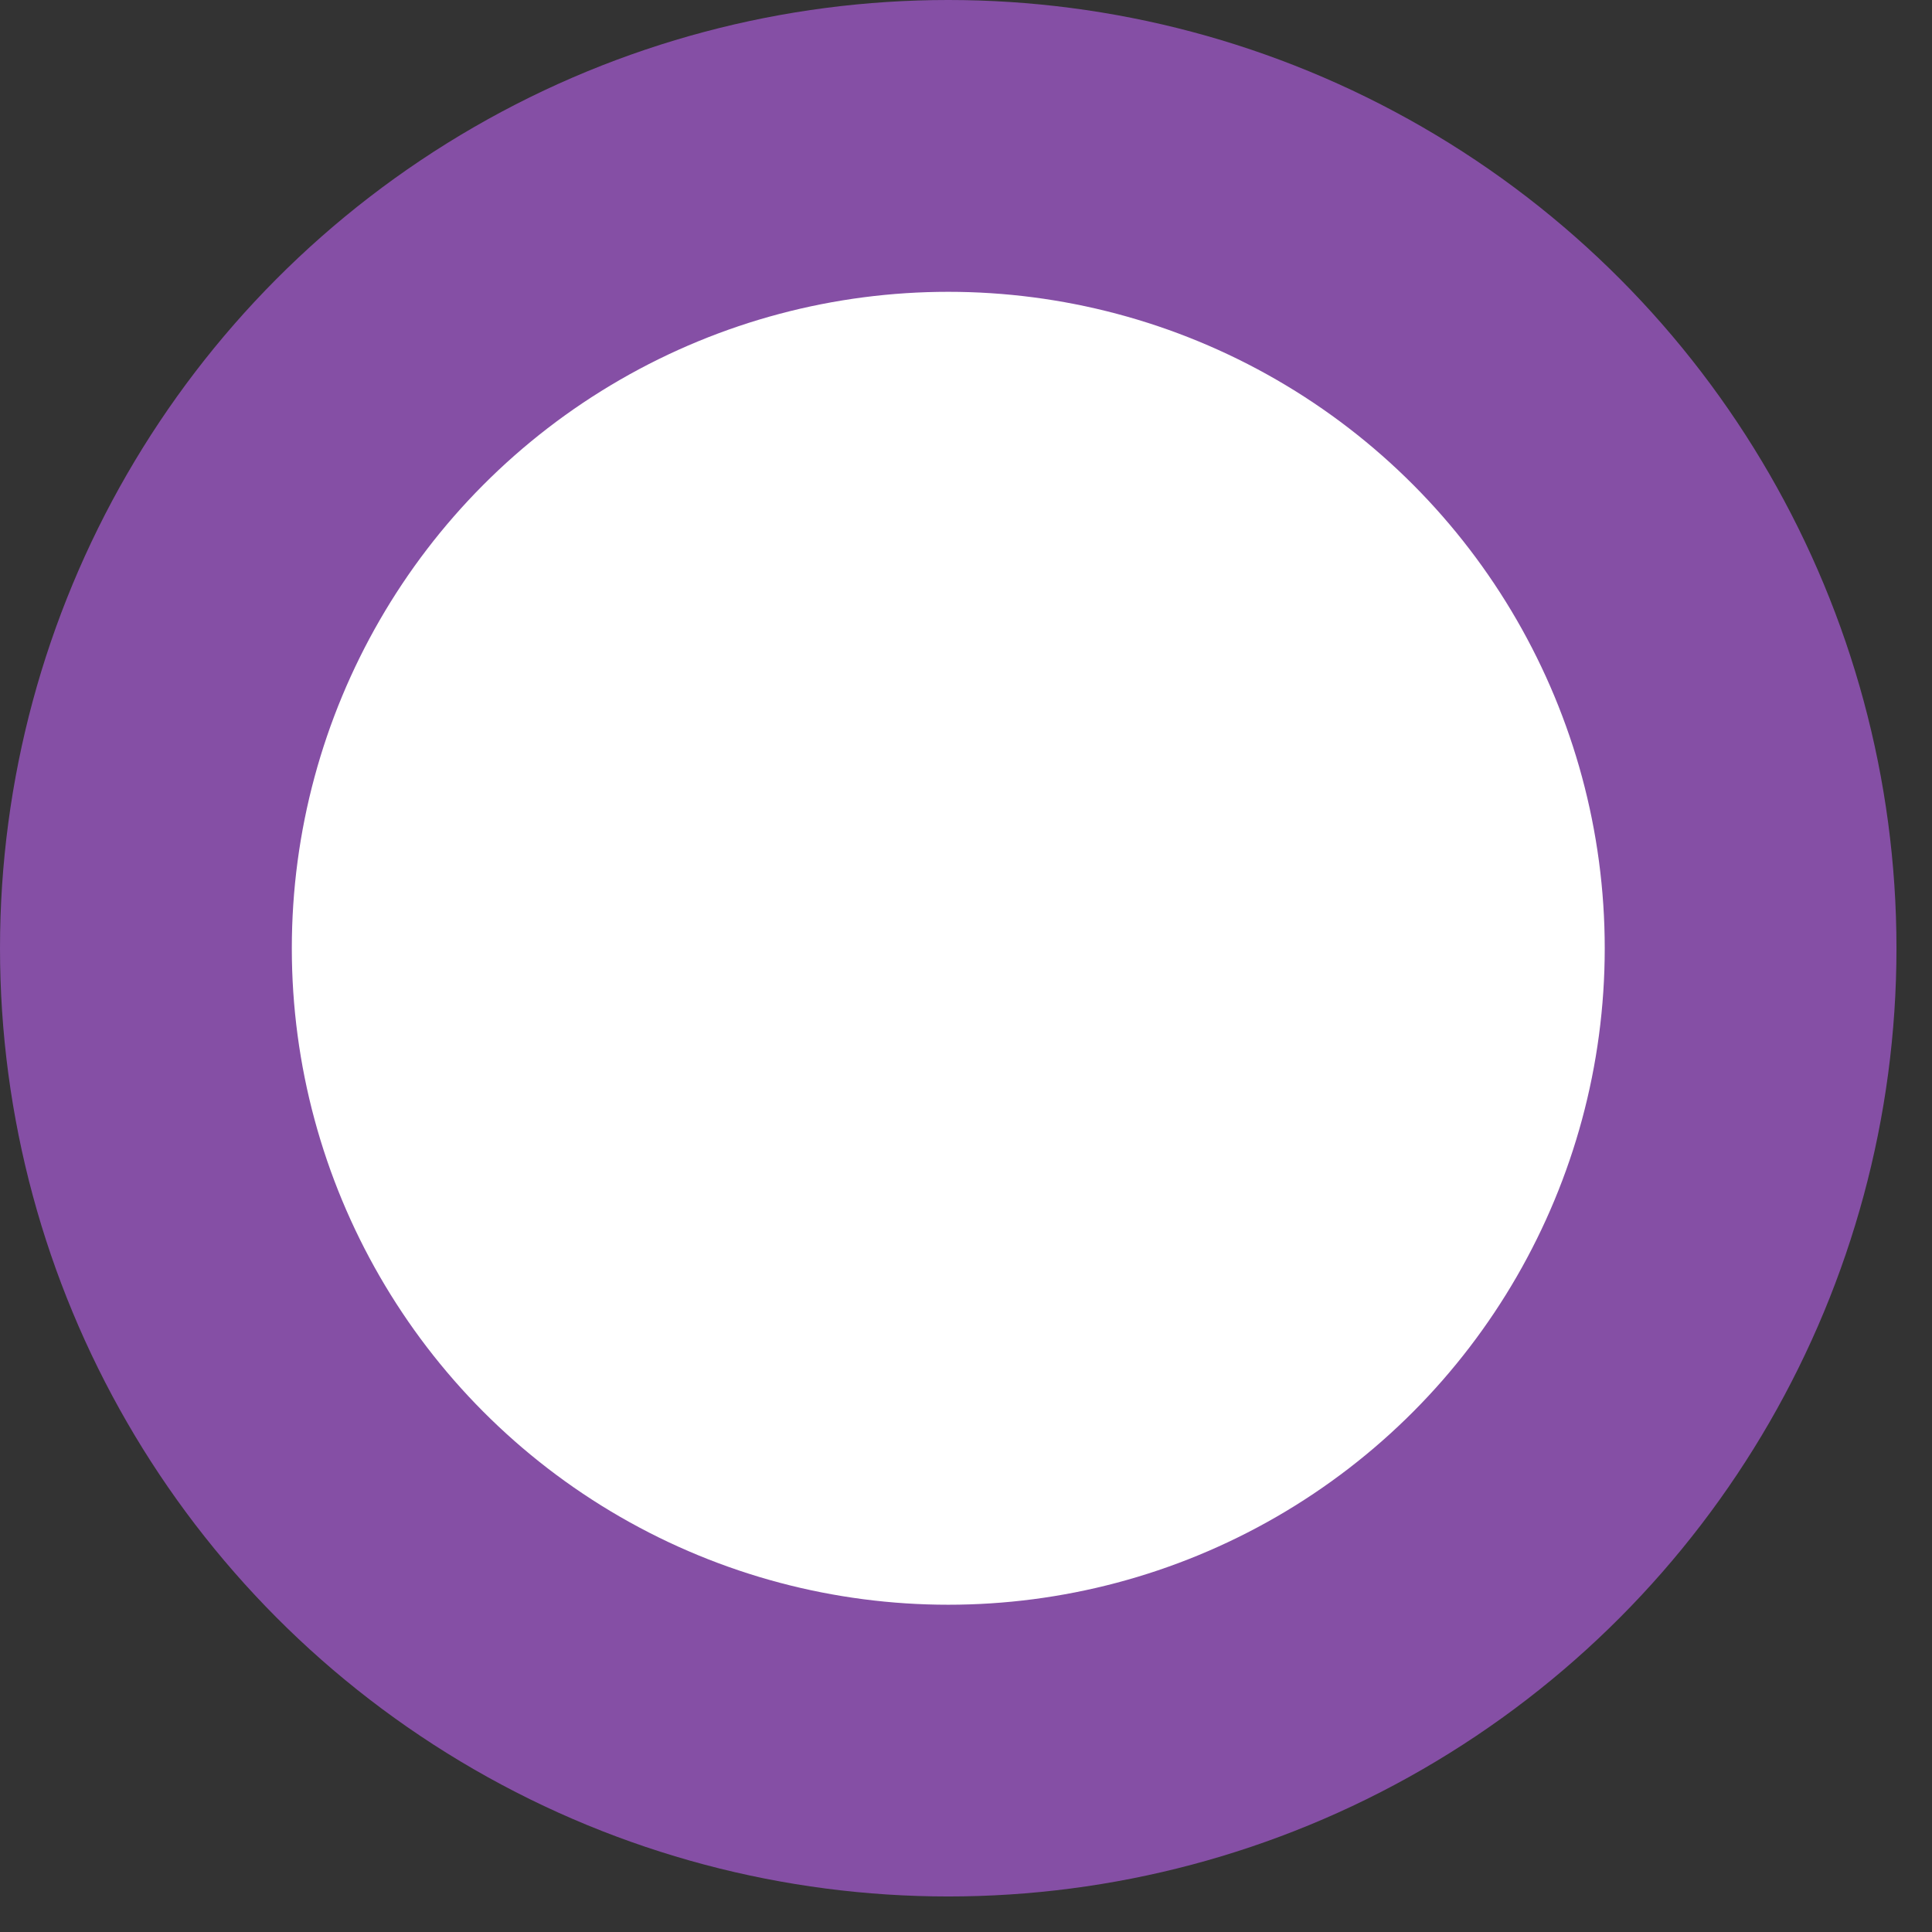
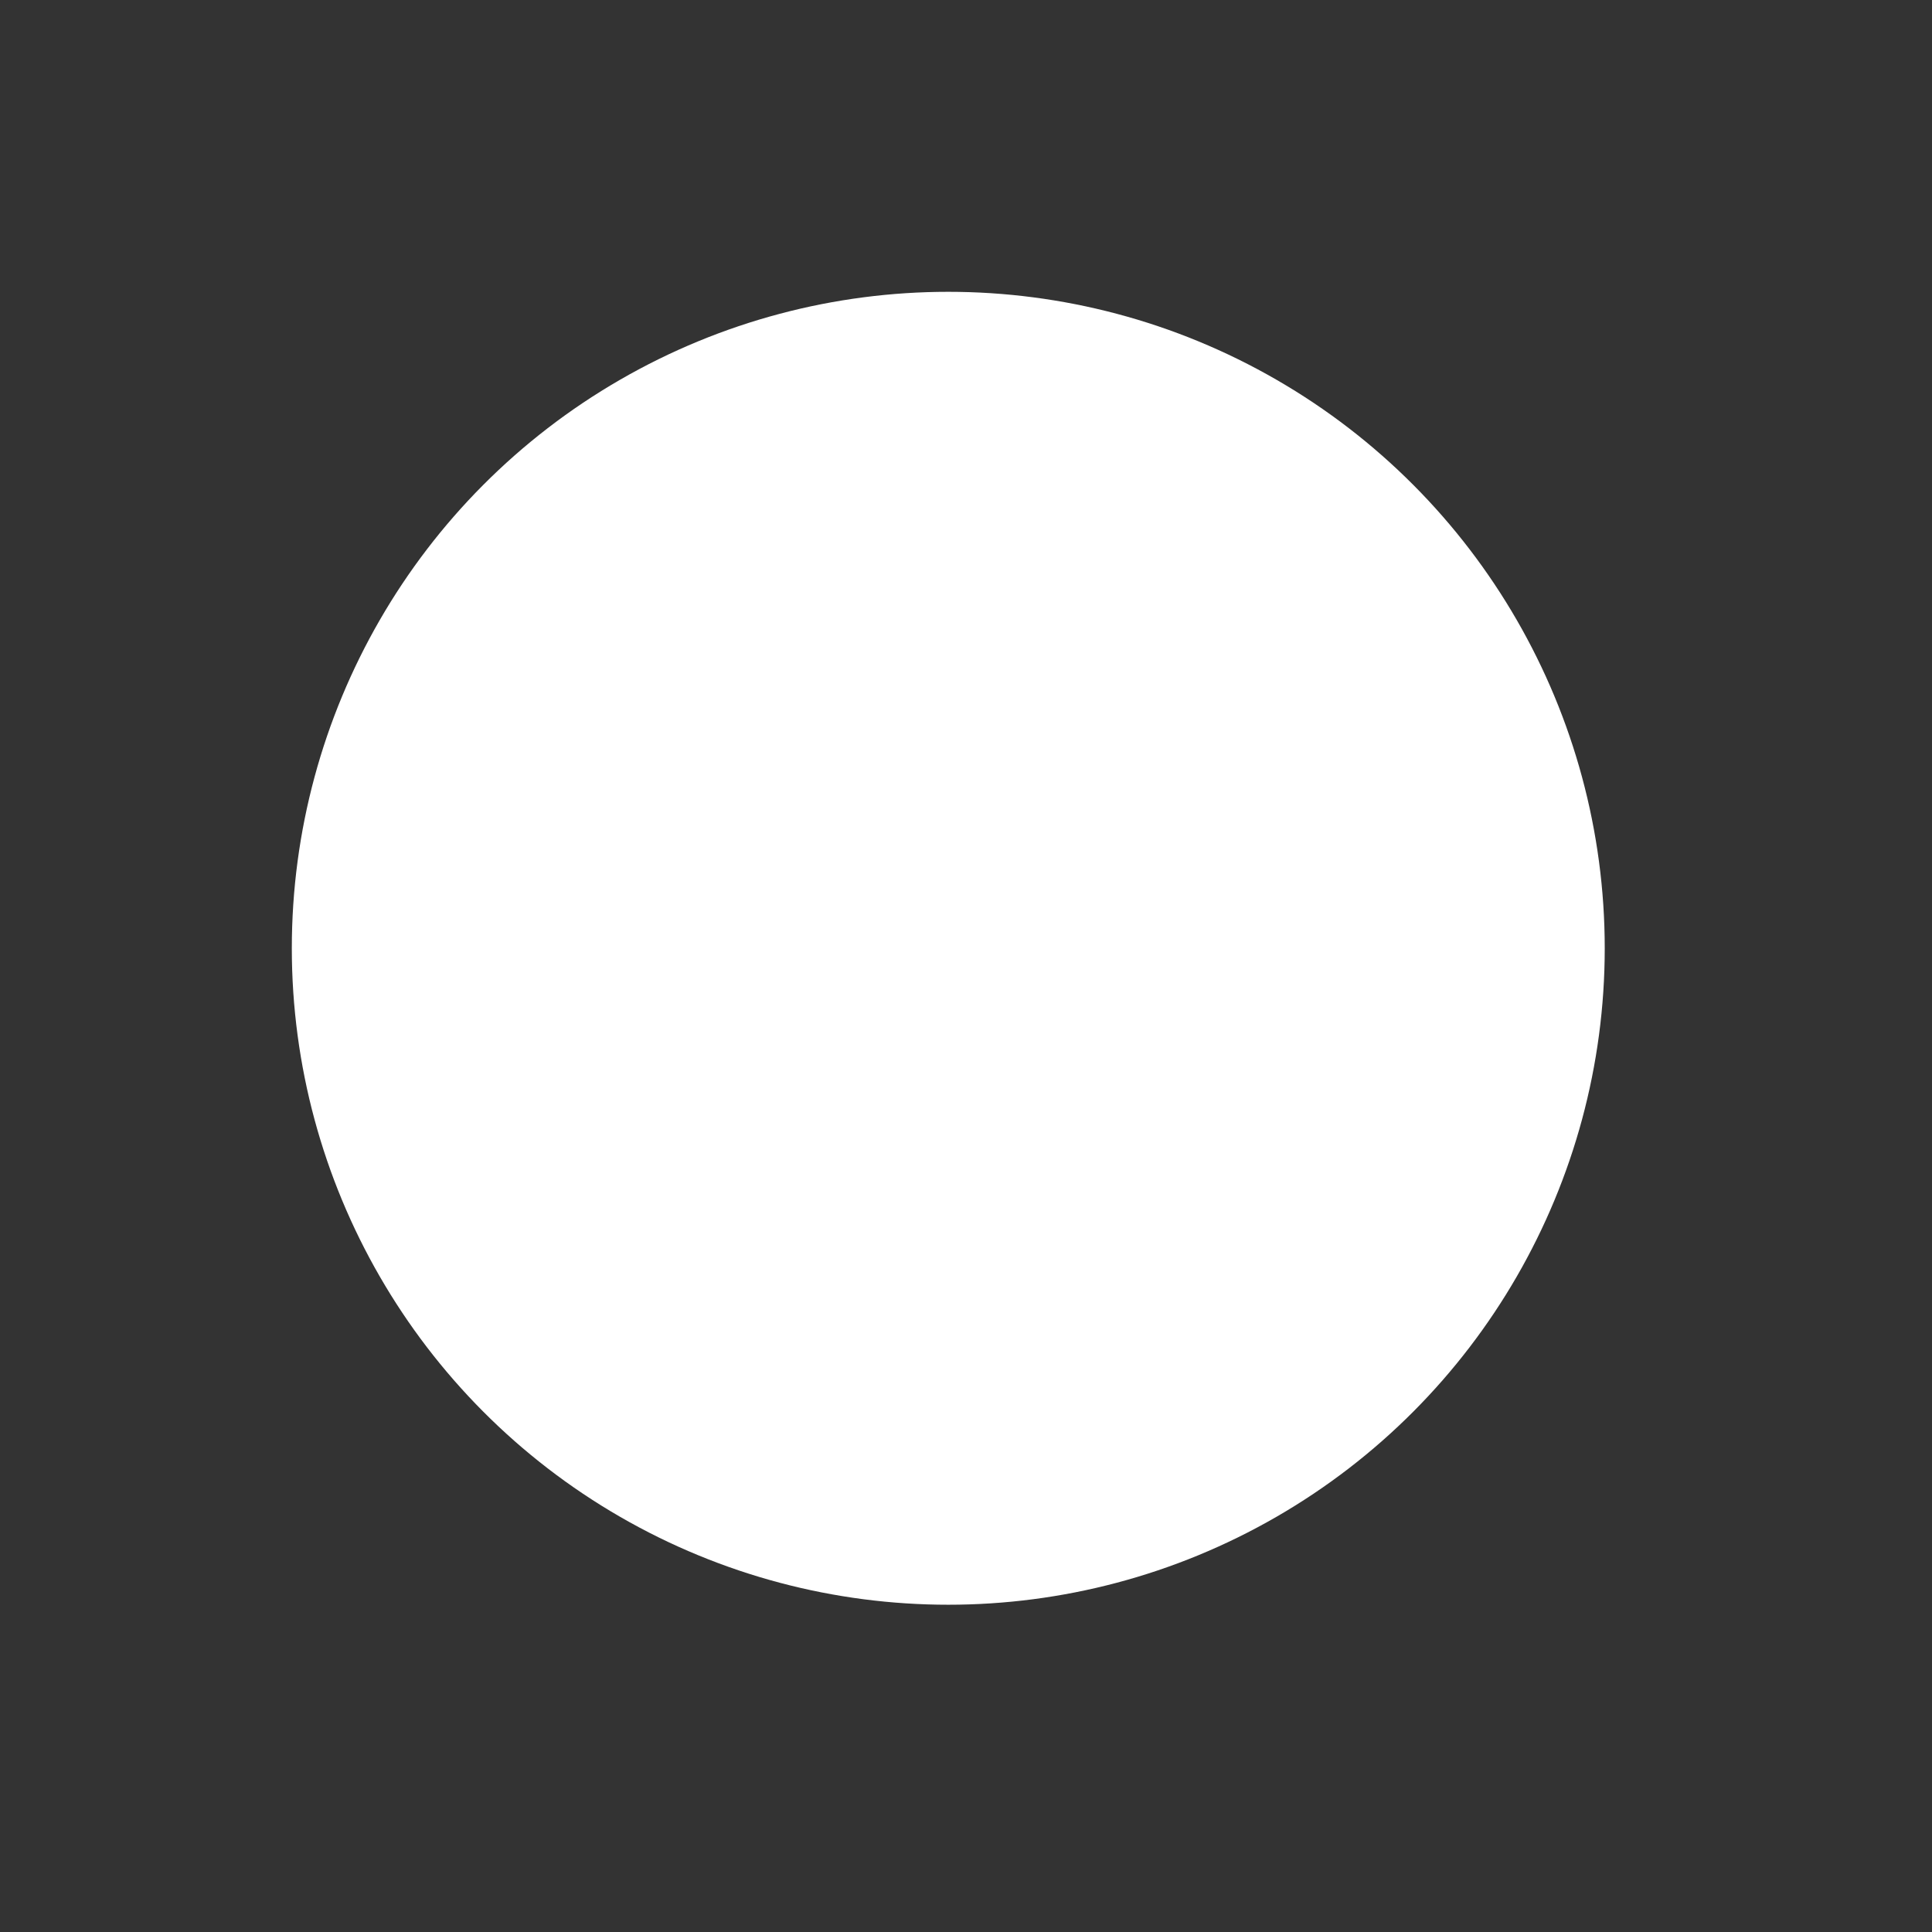
<svg xmlns="http://www.w3.org/2000/svg" width="46" height="46" viewBox="0 0 46 46" fill="none">
  <rect x="0" y="0" width="46" height="46" fill="#333333" stroke="none" />
-   <circle cx="22.577" cy="22.577" r="22.577" fill="#854FA5" />
  <circle cx="22.578" cy="22.578" r="15.63" fill="white" />
</svg>